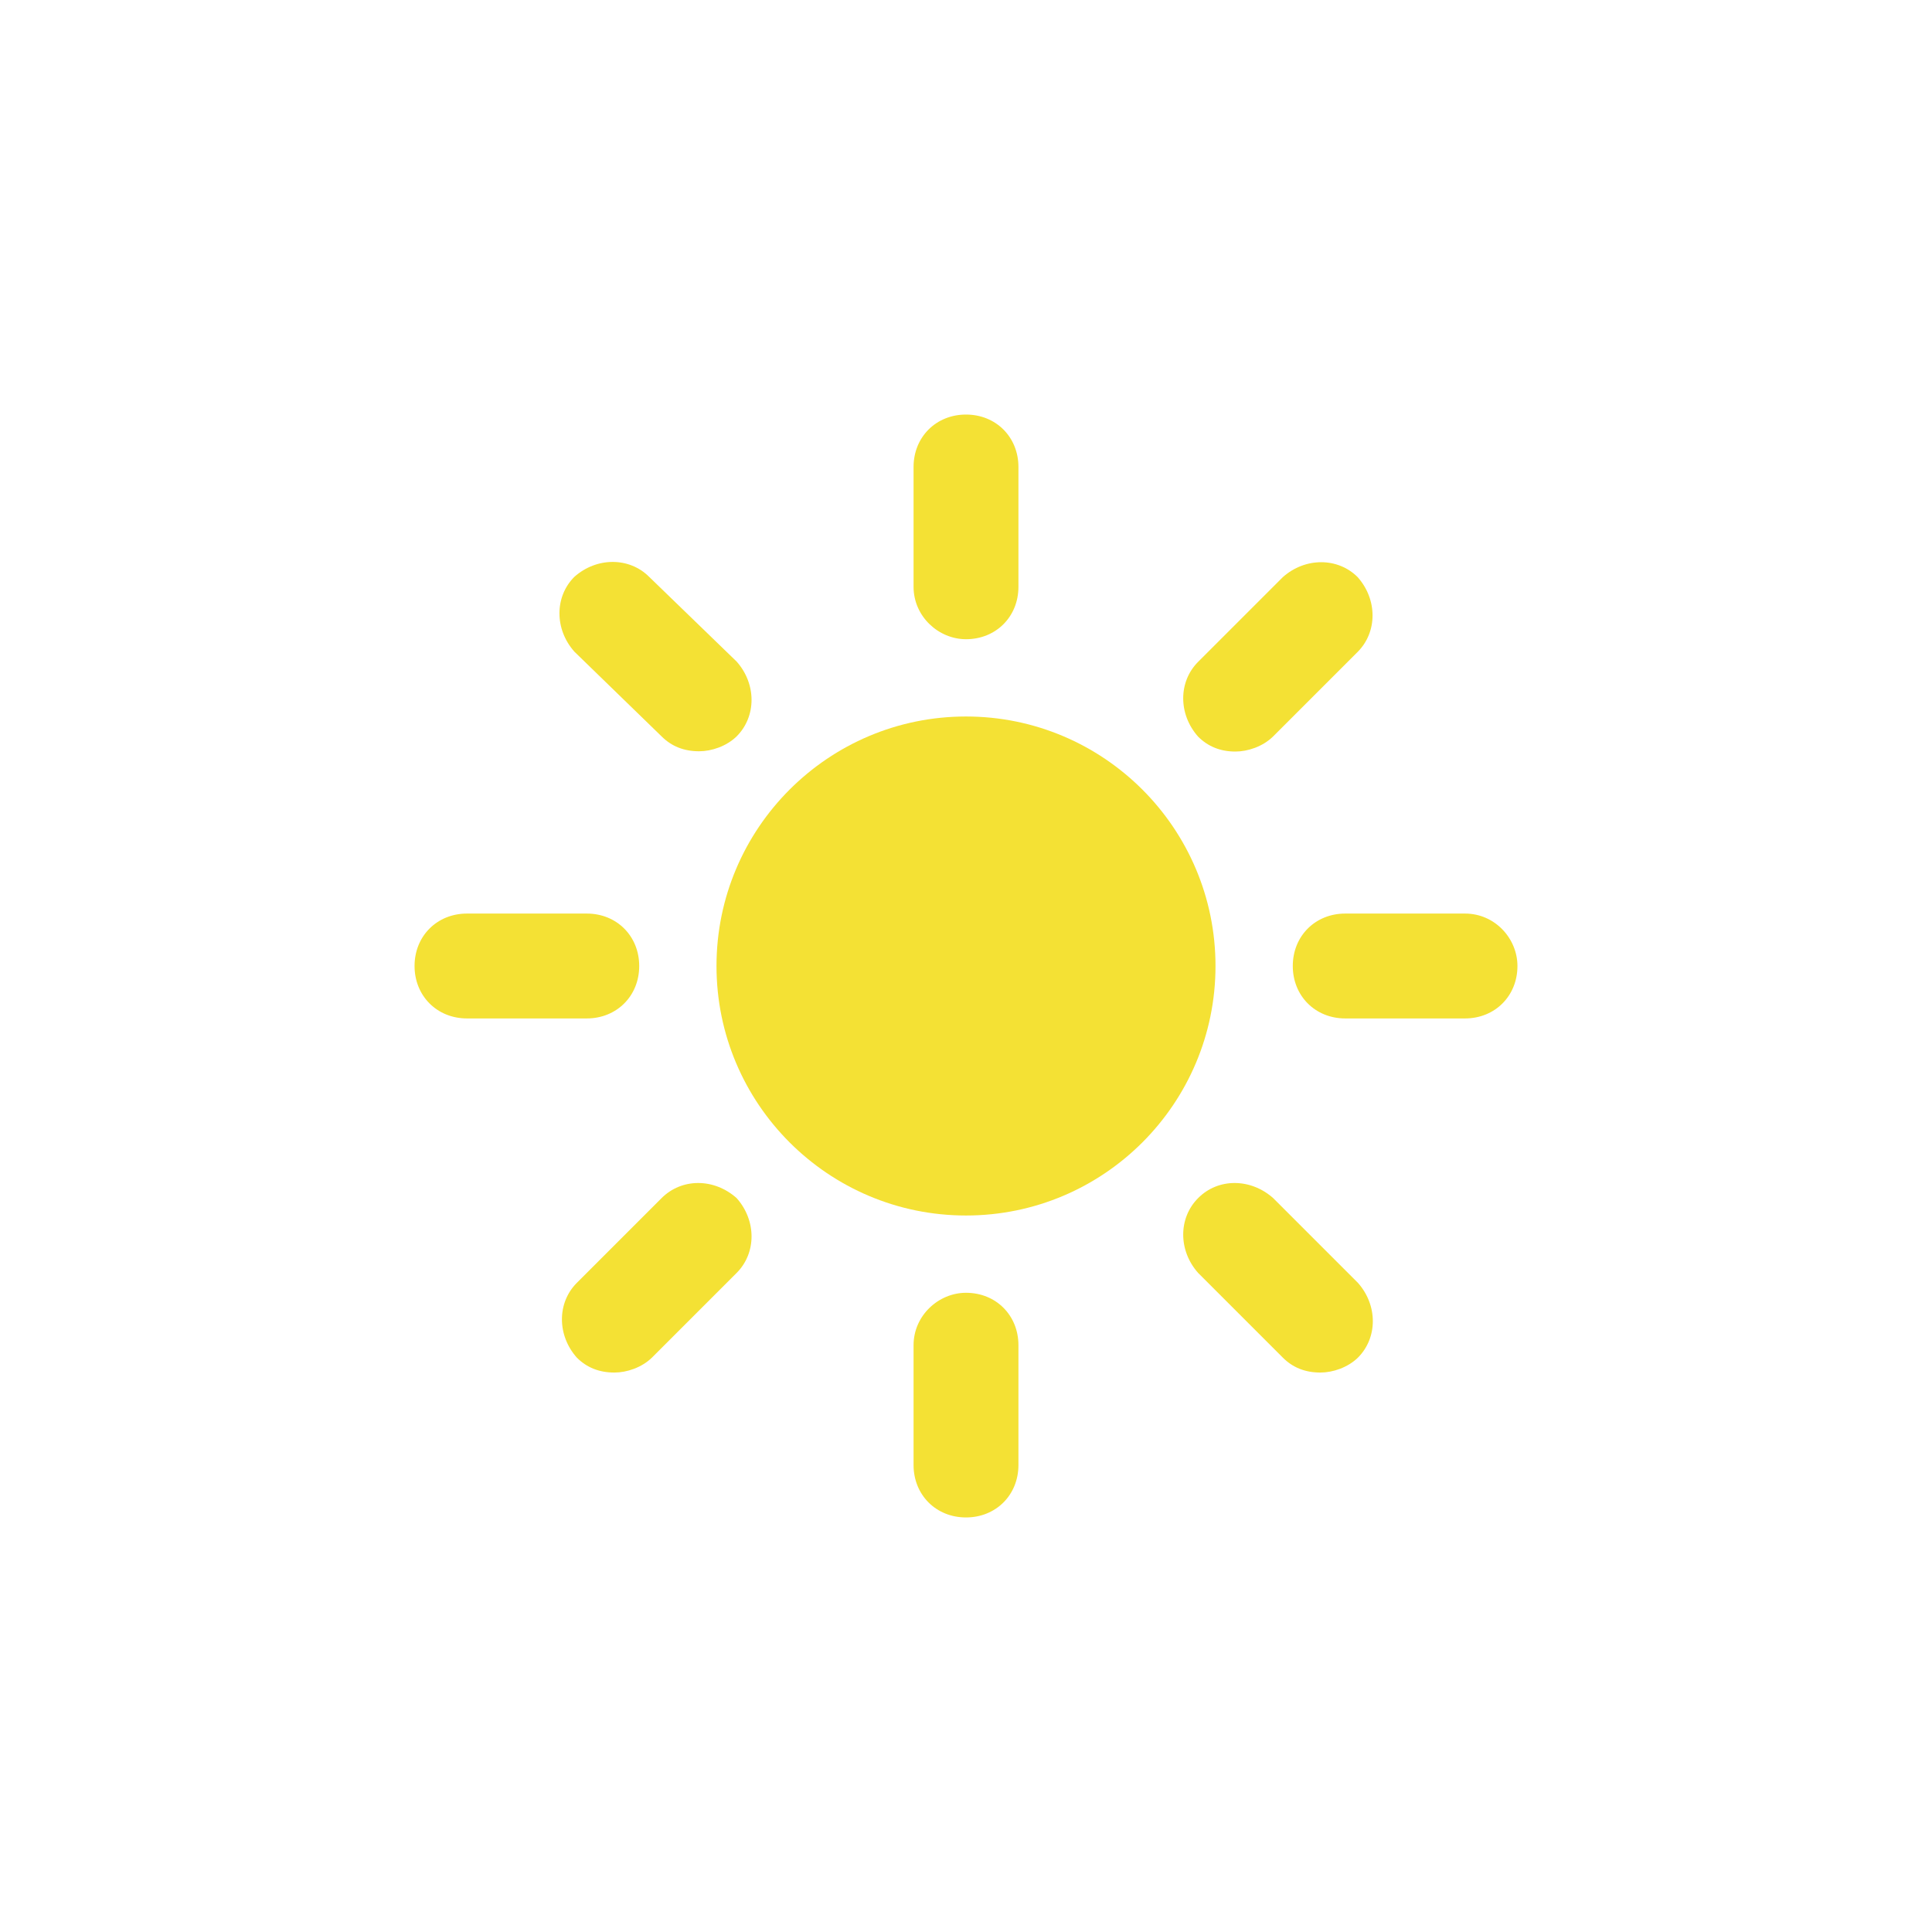
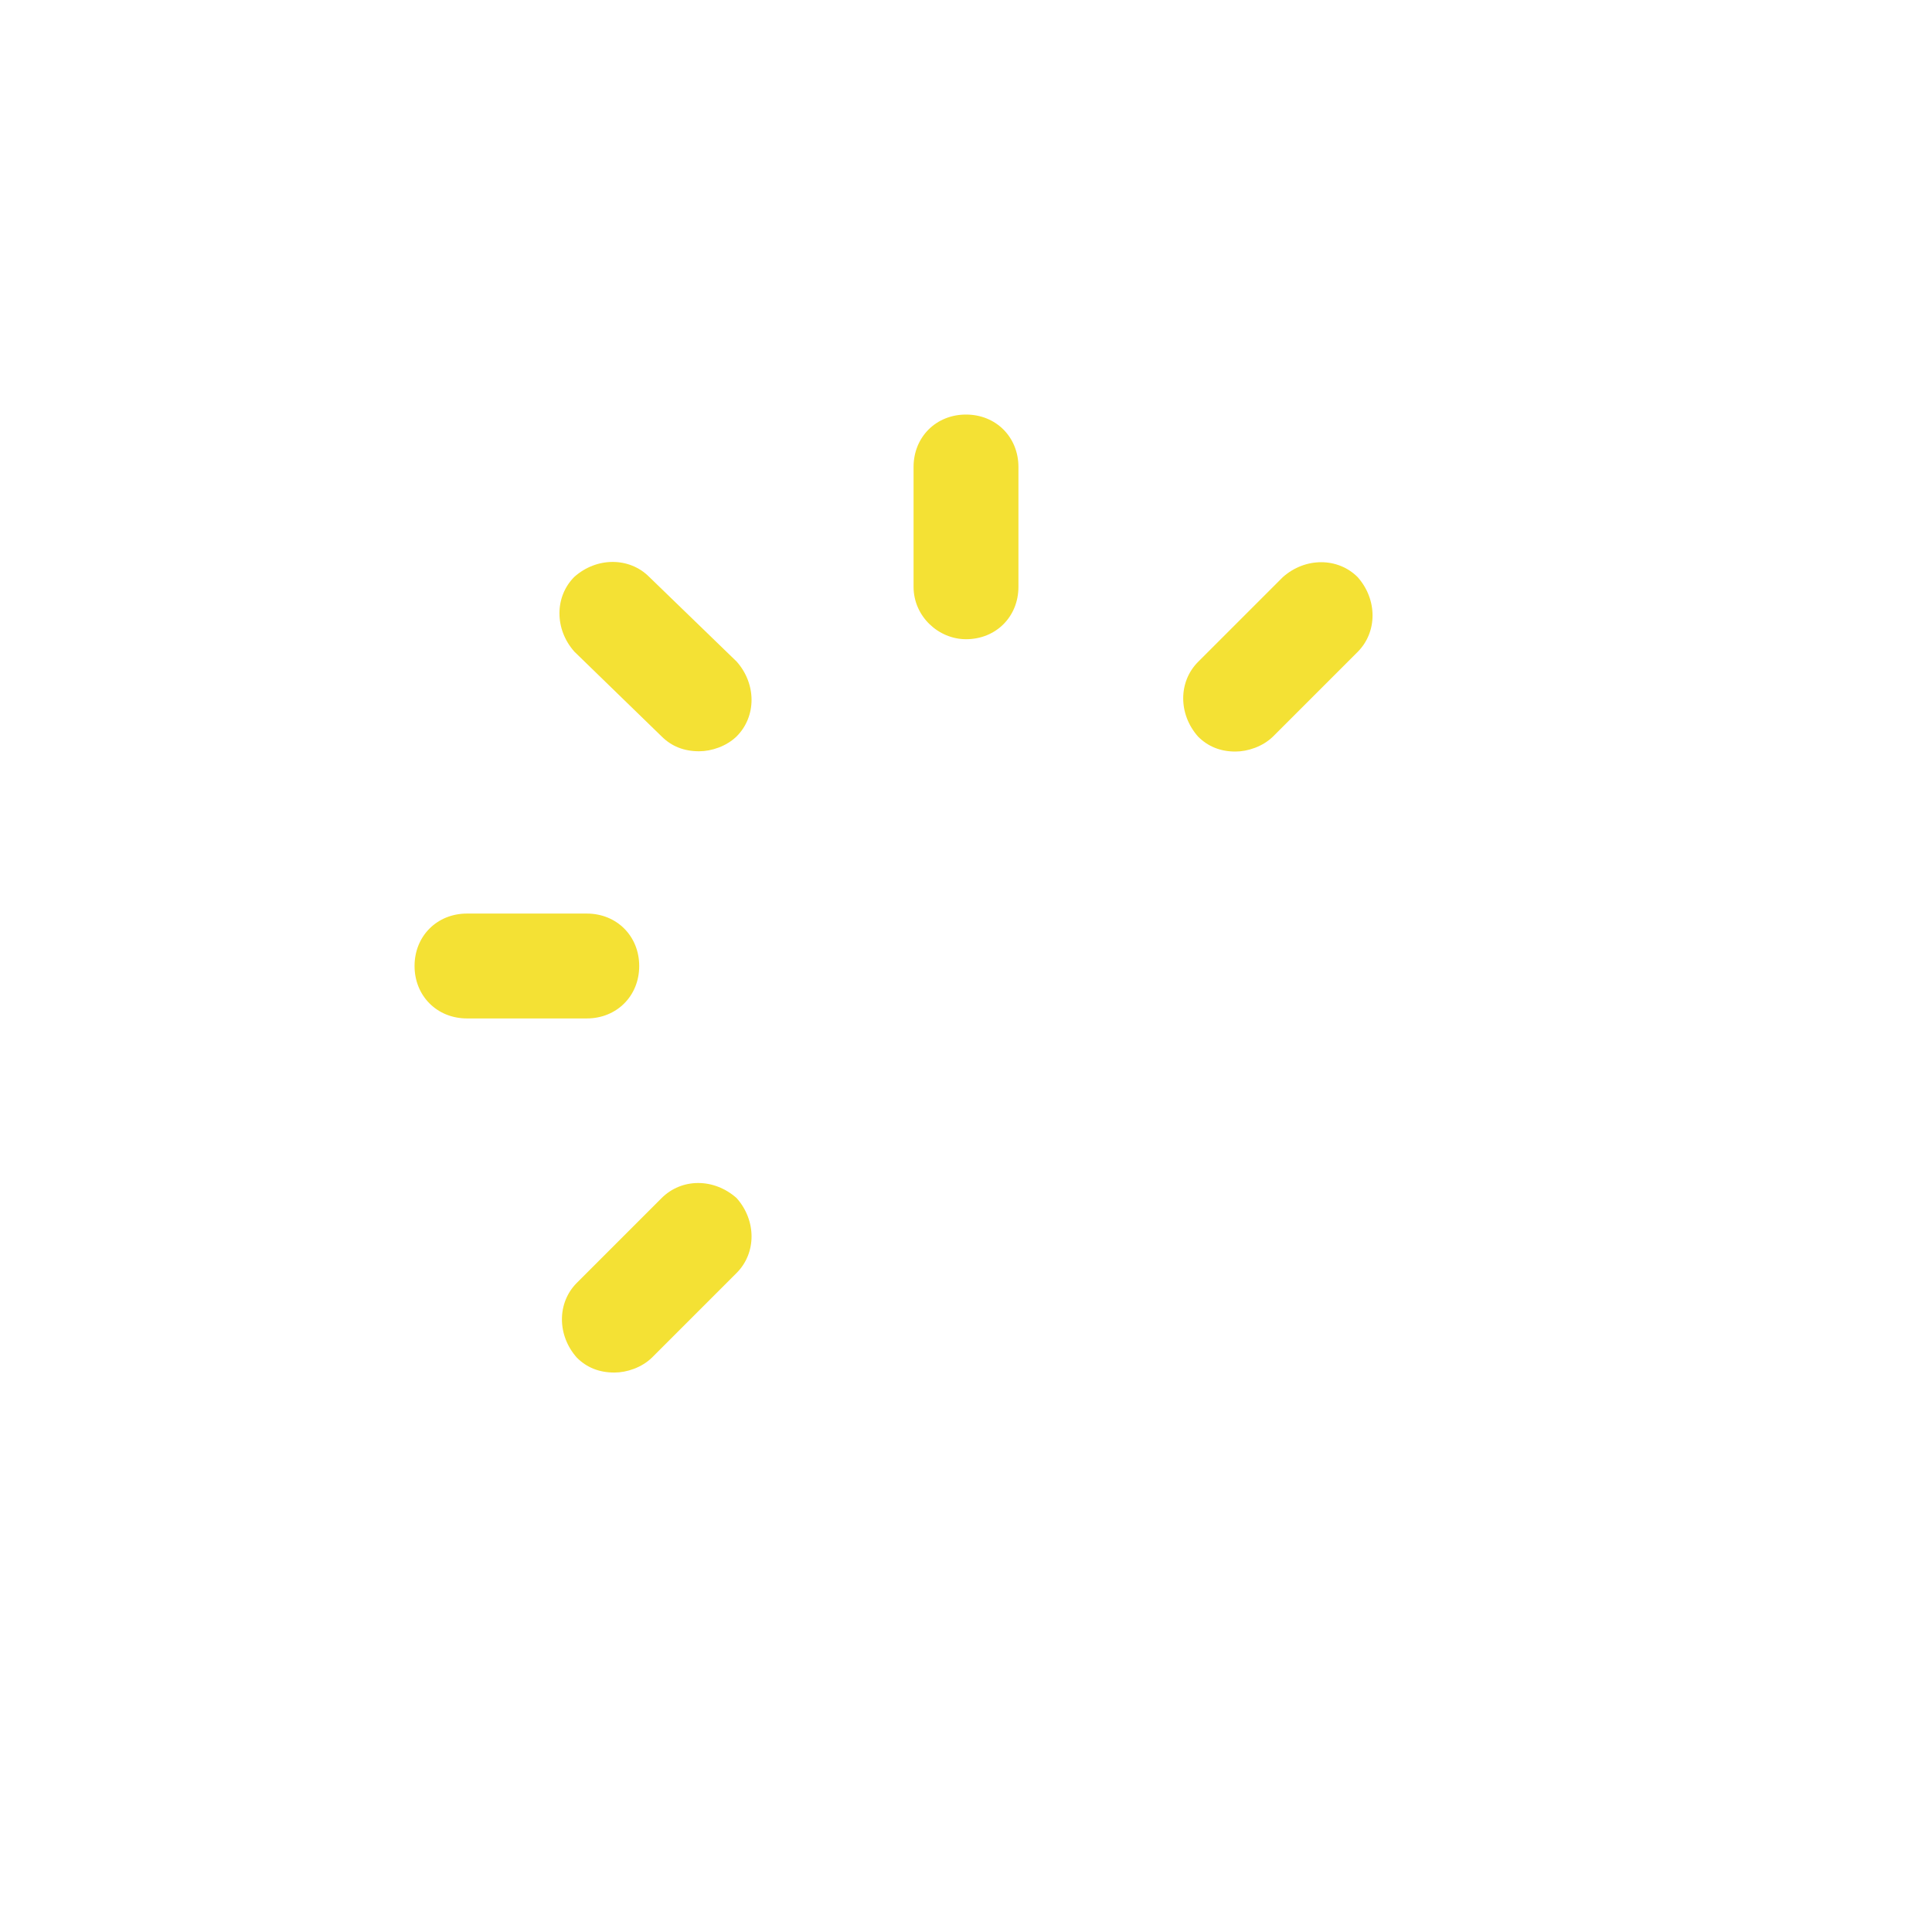
<svg xmlns="http://www.w3.org/2000/svg" version="1.1" id="Calque_1" x="0px" y="0px" viewBox="0 0 700 700" style="enable-background:new 0 0 700 700;" xml:space="preserve">
  <style type="text/css">
	.st0{fill:#f4e134;}
</style>
  <g>
-     <path class="st0" d="M440.4,350c0,49.9-40.5,90.4-90.4,90.4c-49.9,0-90.4-40.5-90.4-90.4c0-49.9,40.5-90.4,90.4-90.4   C399.9,259.6,440.4,300.1,440.4,350" />
    <path class="st0" d="M350,231.6c10.8,0,19-8.1,19-19v-43.4c0-10.8-8.1-19-19-19c-10.8,0-19,8.1-19,19v43.4   C331,223.4,340.1,231.6,350,231.6z" />
    <path class="st0" d="M239.7,266.8c3.6,3.6,8.1,5.4,13.6,5.4c4.5,0,9.9-1.8,13.6-5.4c7.2-7.2,7.2-19,0-27.1L235.2,209   c-7.2-7.2-19-7.2-27.1,0c-7.2,7.2-7.2,19,0,27.1L239.7,266.8z" />
    <path class="st0" d="M212.6,369c10.8,0,19-8.1,19-19c0-10.8-8.1-19-19-19l-43.4,0c-10.8,0-19,8.1-19,19c0,10.8,8.1,19,19,19   L212.6,369z" />
    <path class="st0" d="M239.7,434.1L209,464.8c-7.2,7.2-7.2,19,0,27.1c3.6,3.6,8.1,5.4,13.6,5.4c4.5,0,9.9-1.8,13.6-5.4l30.7-30.7   c7.2-7.2,7.2-19,0-27.1C258.7,426.8,247,426.8,239.7,434.1L239.7,434.1z" />
-     <path class="st0" d="M331,487.4v43.4c0,10.8,8.1,19,19,19c10.8,0,19-8.1,19-19v-43.4c0-10.8-8.1-19-19-19   C340.1,468.4,331,476.6,331,487.4z" />
-     <path class="st0" d="M434.1,434.1c-7.2,7.2-7.2,19,0,27.1l30.7,30.7c3.6,3.6,8.1,5.4,13.6,5.4c4.5,0,9.9-1.8,13.6-5.4   c7.2-7.2,7.2-19,0-27.1l-30.7-30.7C453.1,426.8,441.3,426.8,434.1,434.1L434.1,434.1z" />
-     <path class="st0" d="M530.8,331h-43.4c-10.8,0-19,8.1-19,19c0,10.8,8.1,19,19,19h43.4c10.8,0,19-8.1,19-19   C549.8,340.1,541.7,331,530.8,331z" />
    <path class="st0" d="M447.6,272.3c4.5,0,9.9-1.8,13.6-5.4l30.7-30.7c7.2-7.2,7.2-19,0-27.1c-7.2-7.2-19-7.2-27.1,0l-30.7,30.7   c-7.2,7.2-7.2,19,0,27.1C437.7,270.5,442.2,272.3,447.6,272.3L447.6,272.3z" />
  </g>
</svg>